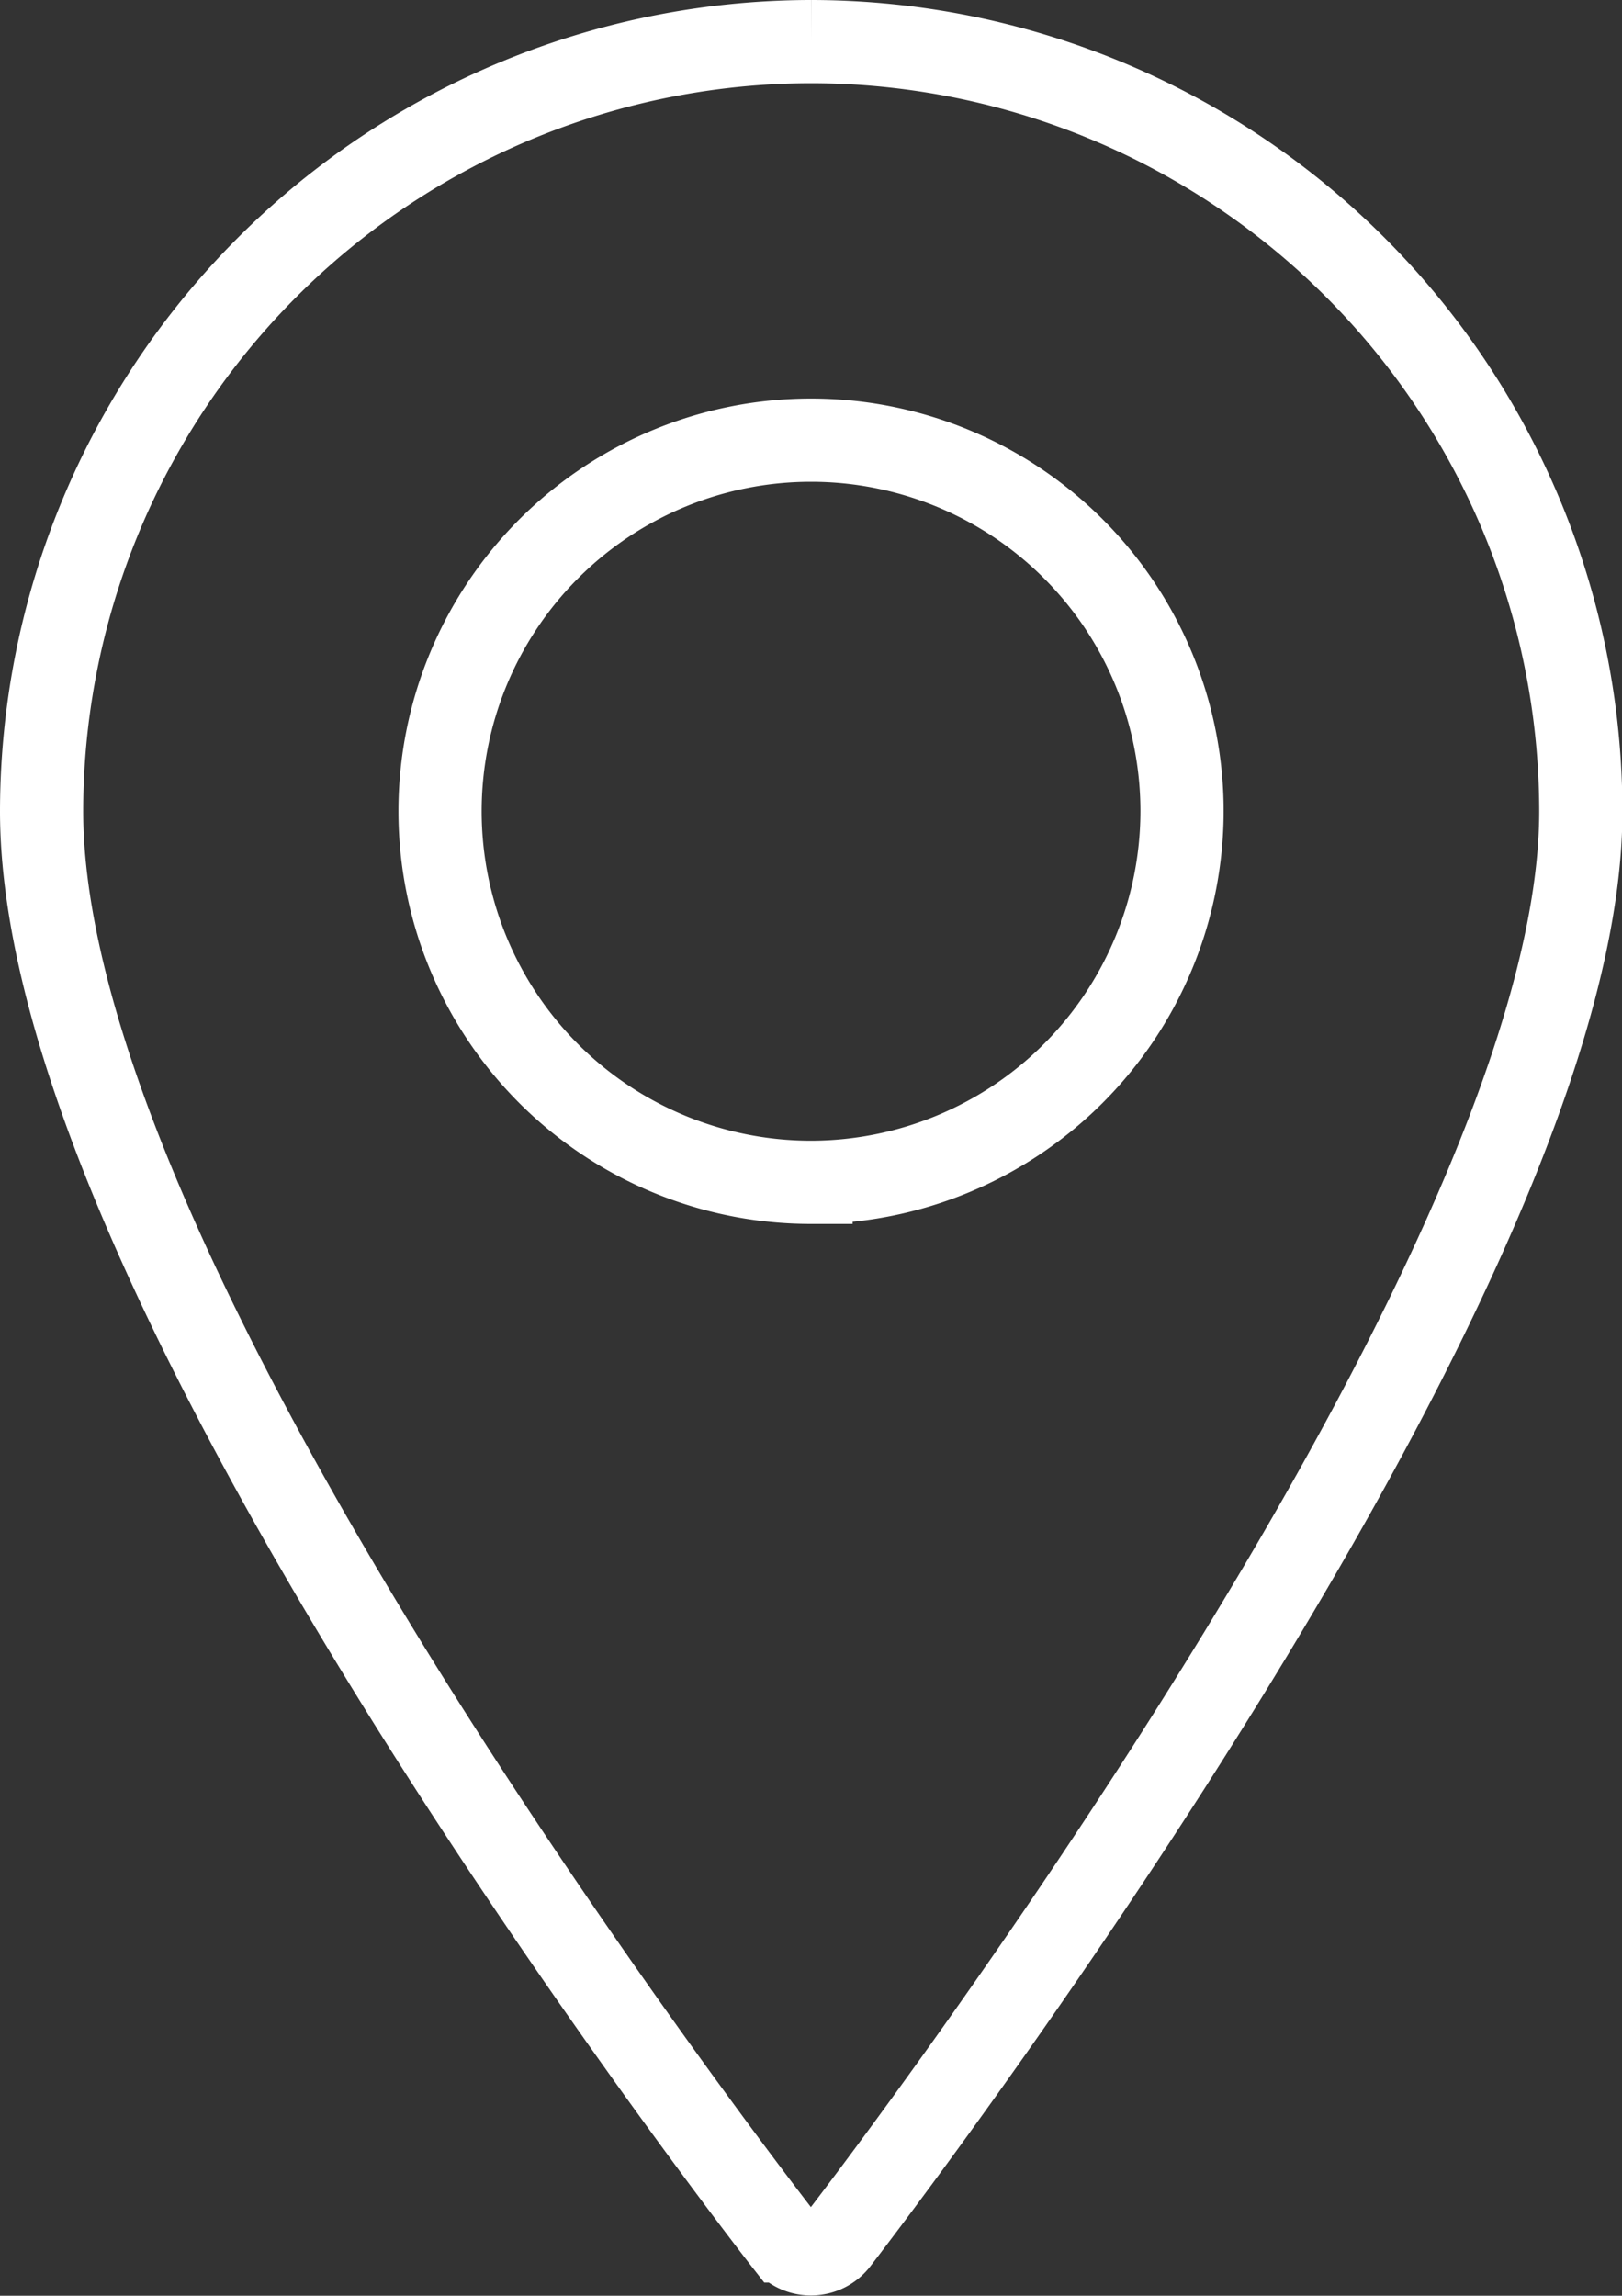
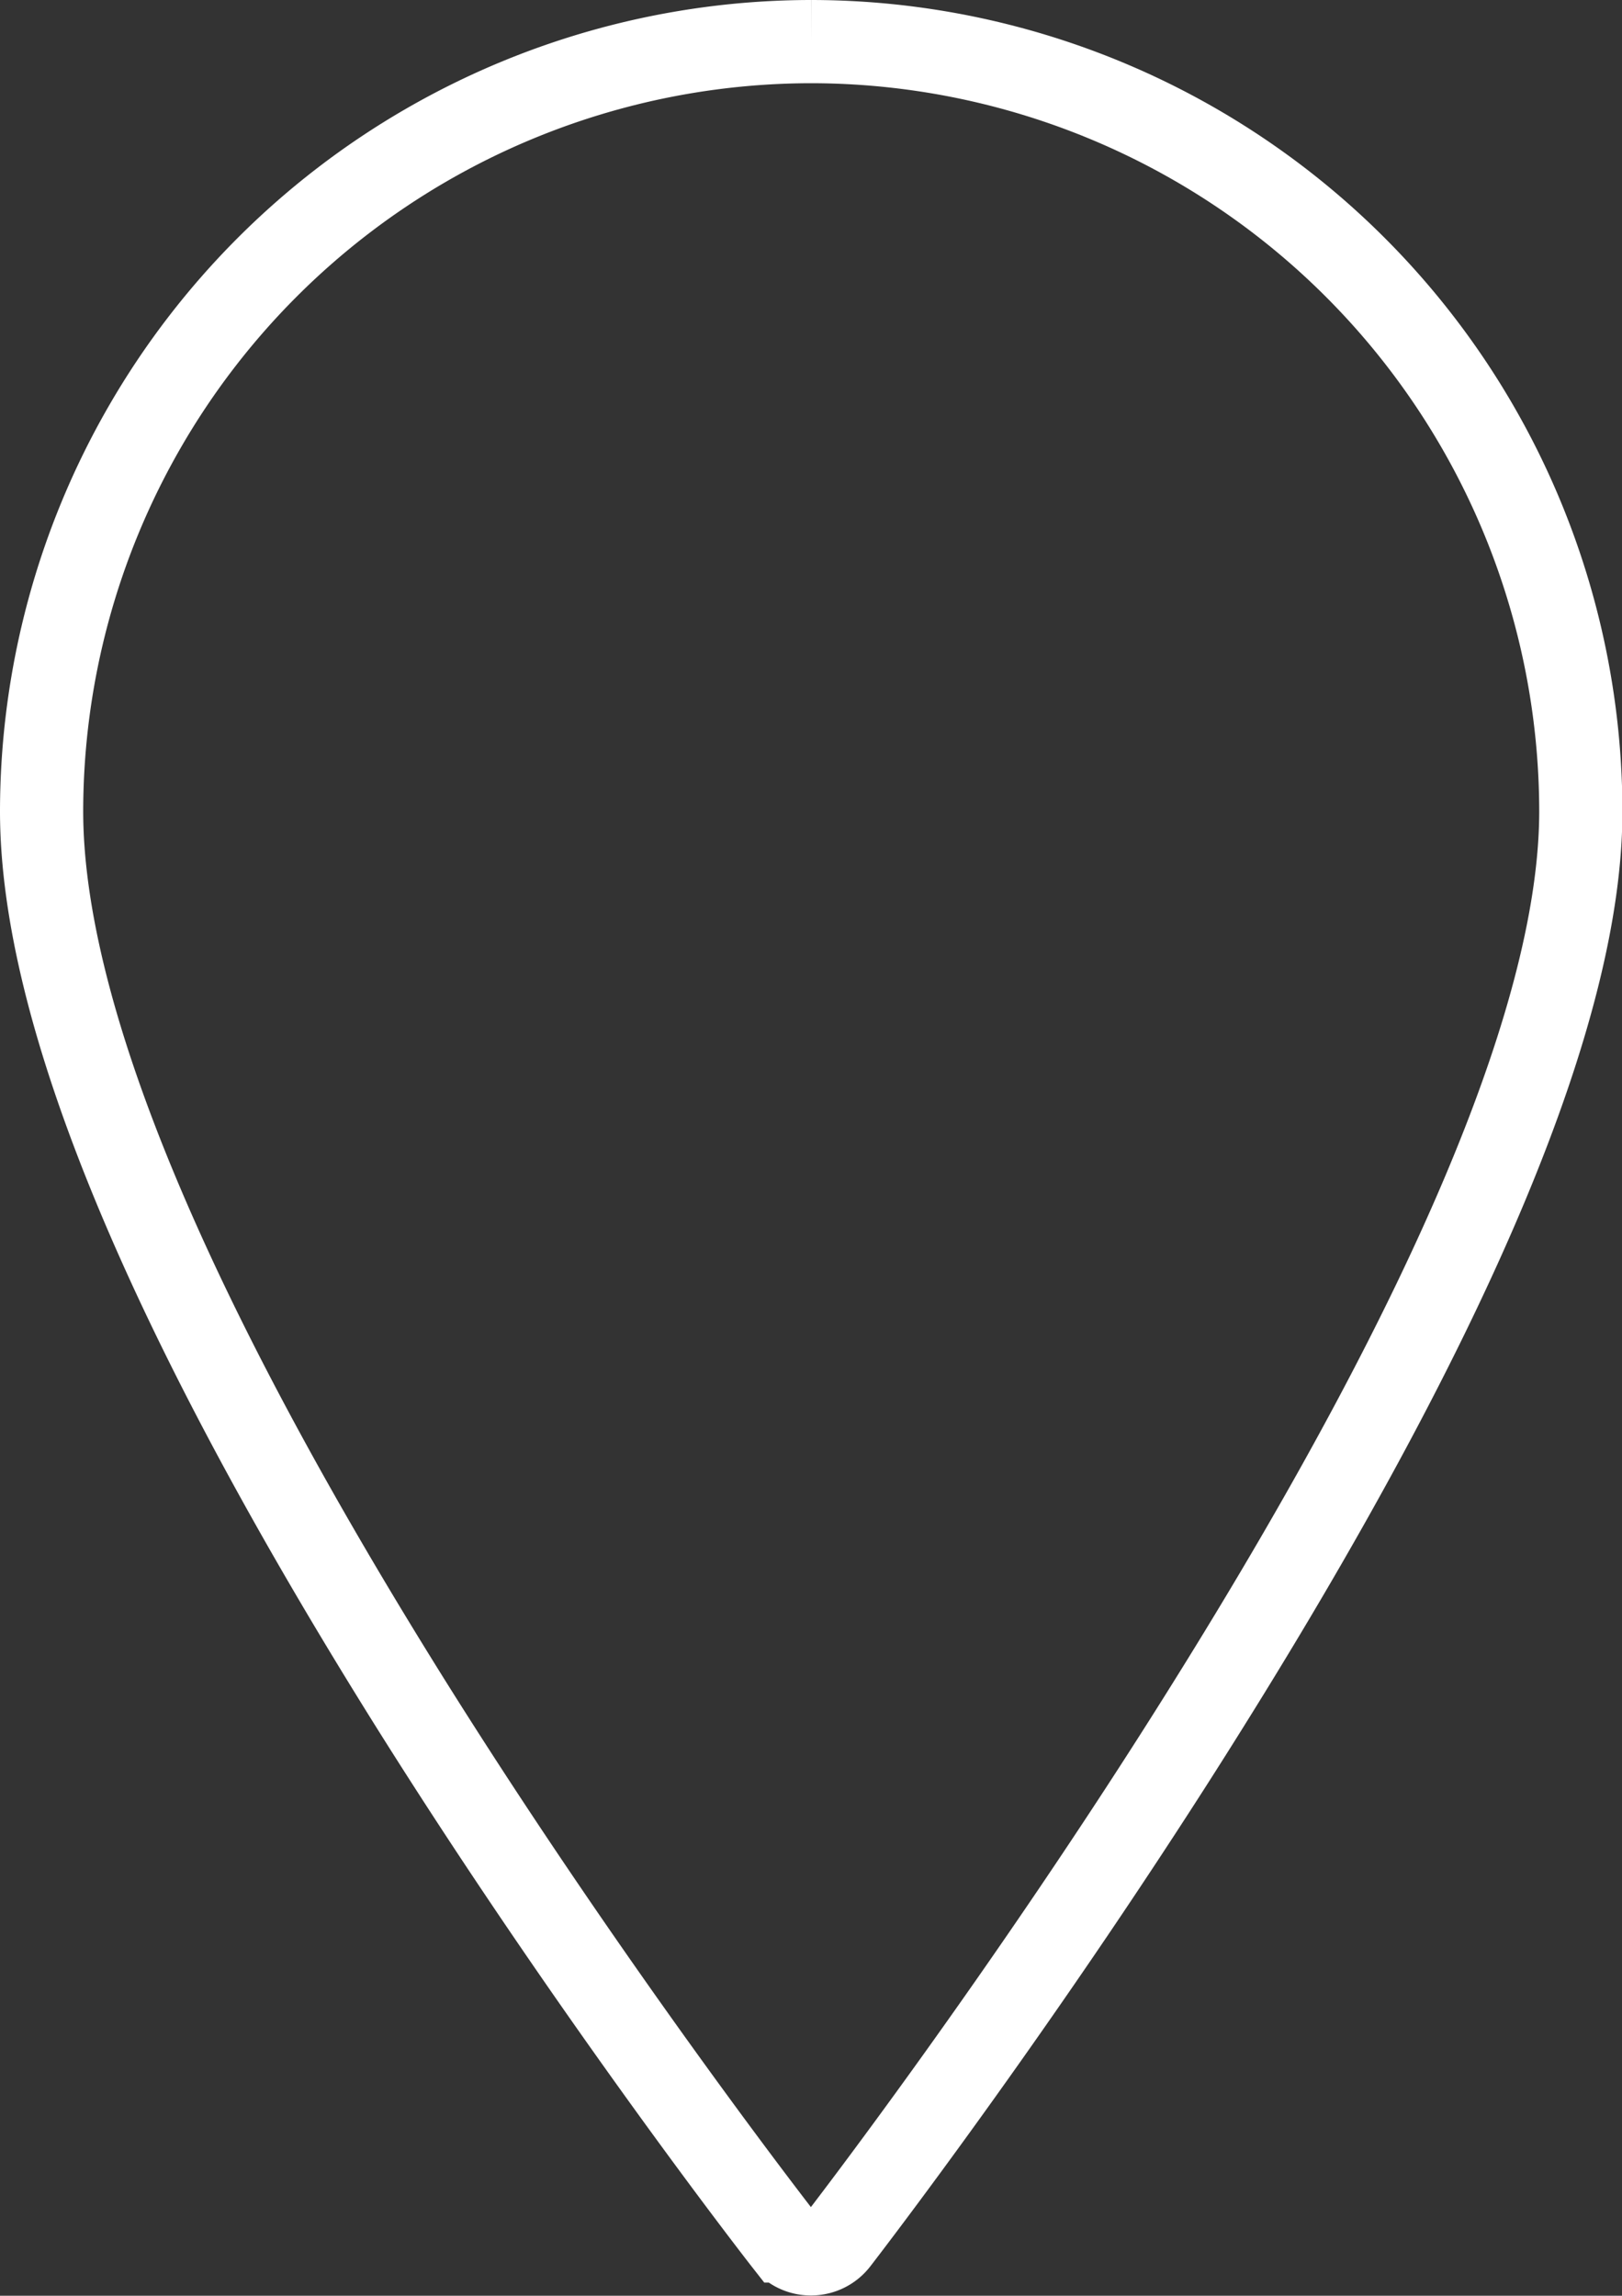
<svg xmlns="http://www.w3.org/2000/svg" width="19.495" height="27.586" viewBox="0 0 19.495 27.586">
  <rect x="0" y="0" width="19.495" height="27.586" fill="#333333" stroke="none" />
  <g id="locatie" transform="translate(1020.5 -458.551)">
    <g id="Group_219" data-name="Group 219" transform="translate(-1020 459.051)">
-       <path id="Path_228" data-name="Path 228" d="M9.248,0A9.258,9.258,0,0,0,0,9.248c0,2.423,1.508,6.058,4.483,10.8,2.2,3.5,4.424,6.352,4.446,6.38a.4.4,0,0,0,.318.155h0a.4.4,0,0,0,.318-.156c.022-.029,2.249-2.905,4.445-6.423C16.987,15.242,18.5,11.623,18.5,9.248A9.258,9.258,0,0,0,9.248,0m0,13.707a4.459,4.459,0,1,1,4.459-4.459,4.465,4.465,0,0,1-4.459,4.459" fill="none" stroke="#fff" stroke-width="1" />
+       <path id="Path_228" data-name="Path 228" d="M9.248,0A9.258,9.258,0,0,0,0,9.248c0,2.423,1.508,6.058,4.483,10.8,2.2,3.5,4.424,6.352,4.446,6.38a.4.4,0,0,0,.318.155h0a.4.4,0,0,0,.318-.156c.022-.029,2.249-2.905,4.445-6.423C16.987,15.242,18.5,11.623,18.5,9.248A9.258,9.258,0,0,0,9.248,0m0,13.707" fill="none" stroke="#fff" stroke-width="1" />
    </g>
  </g>
</svg>